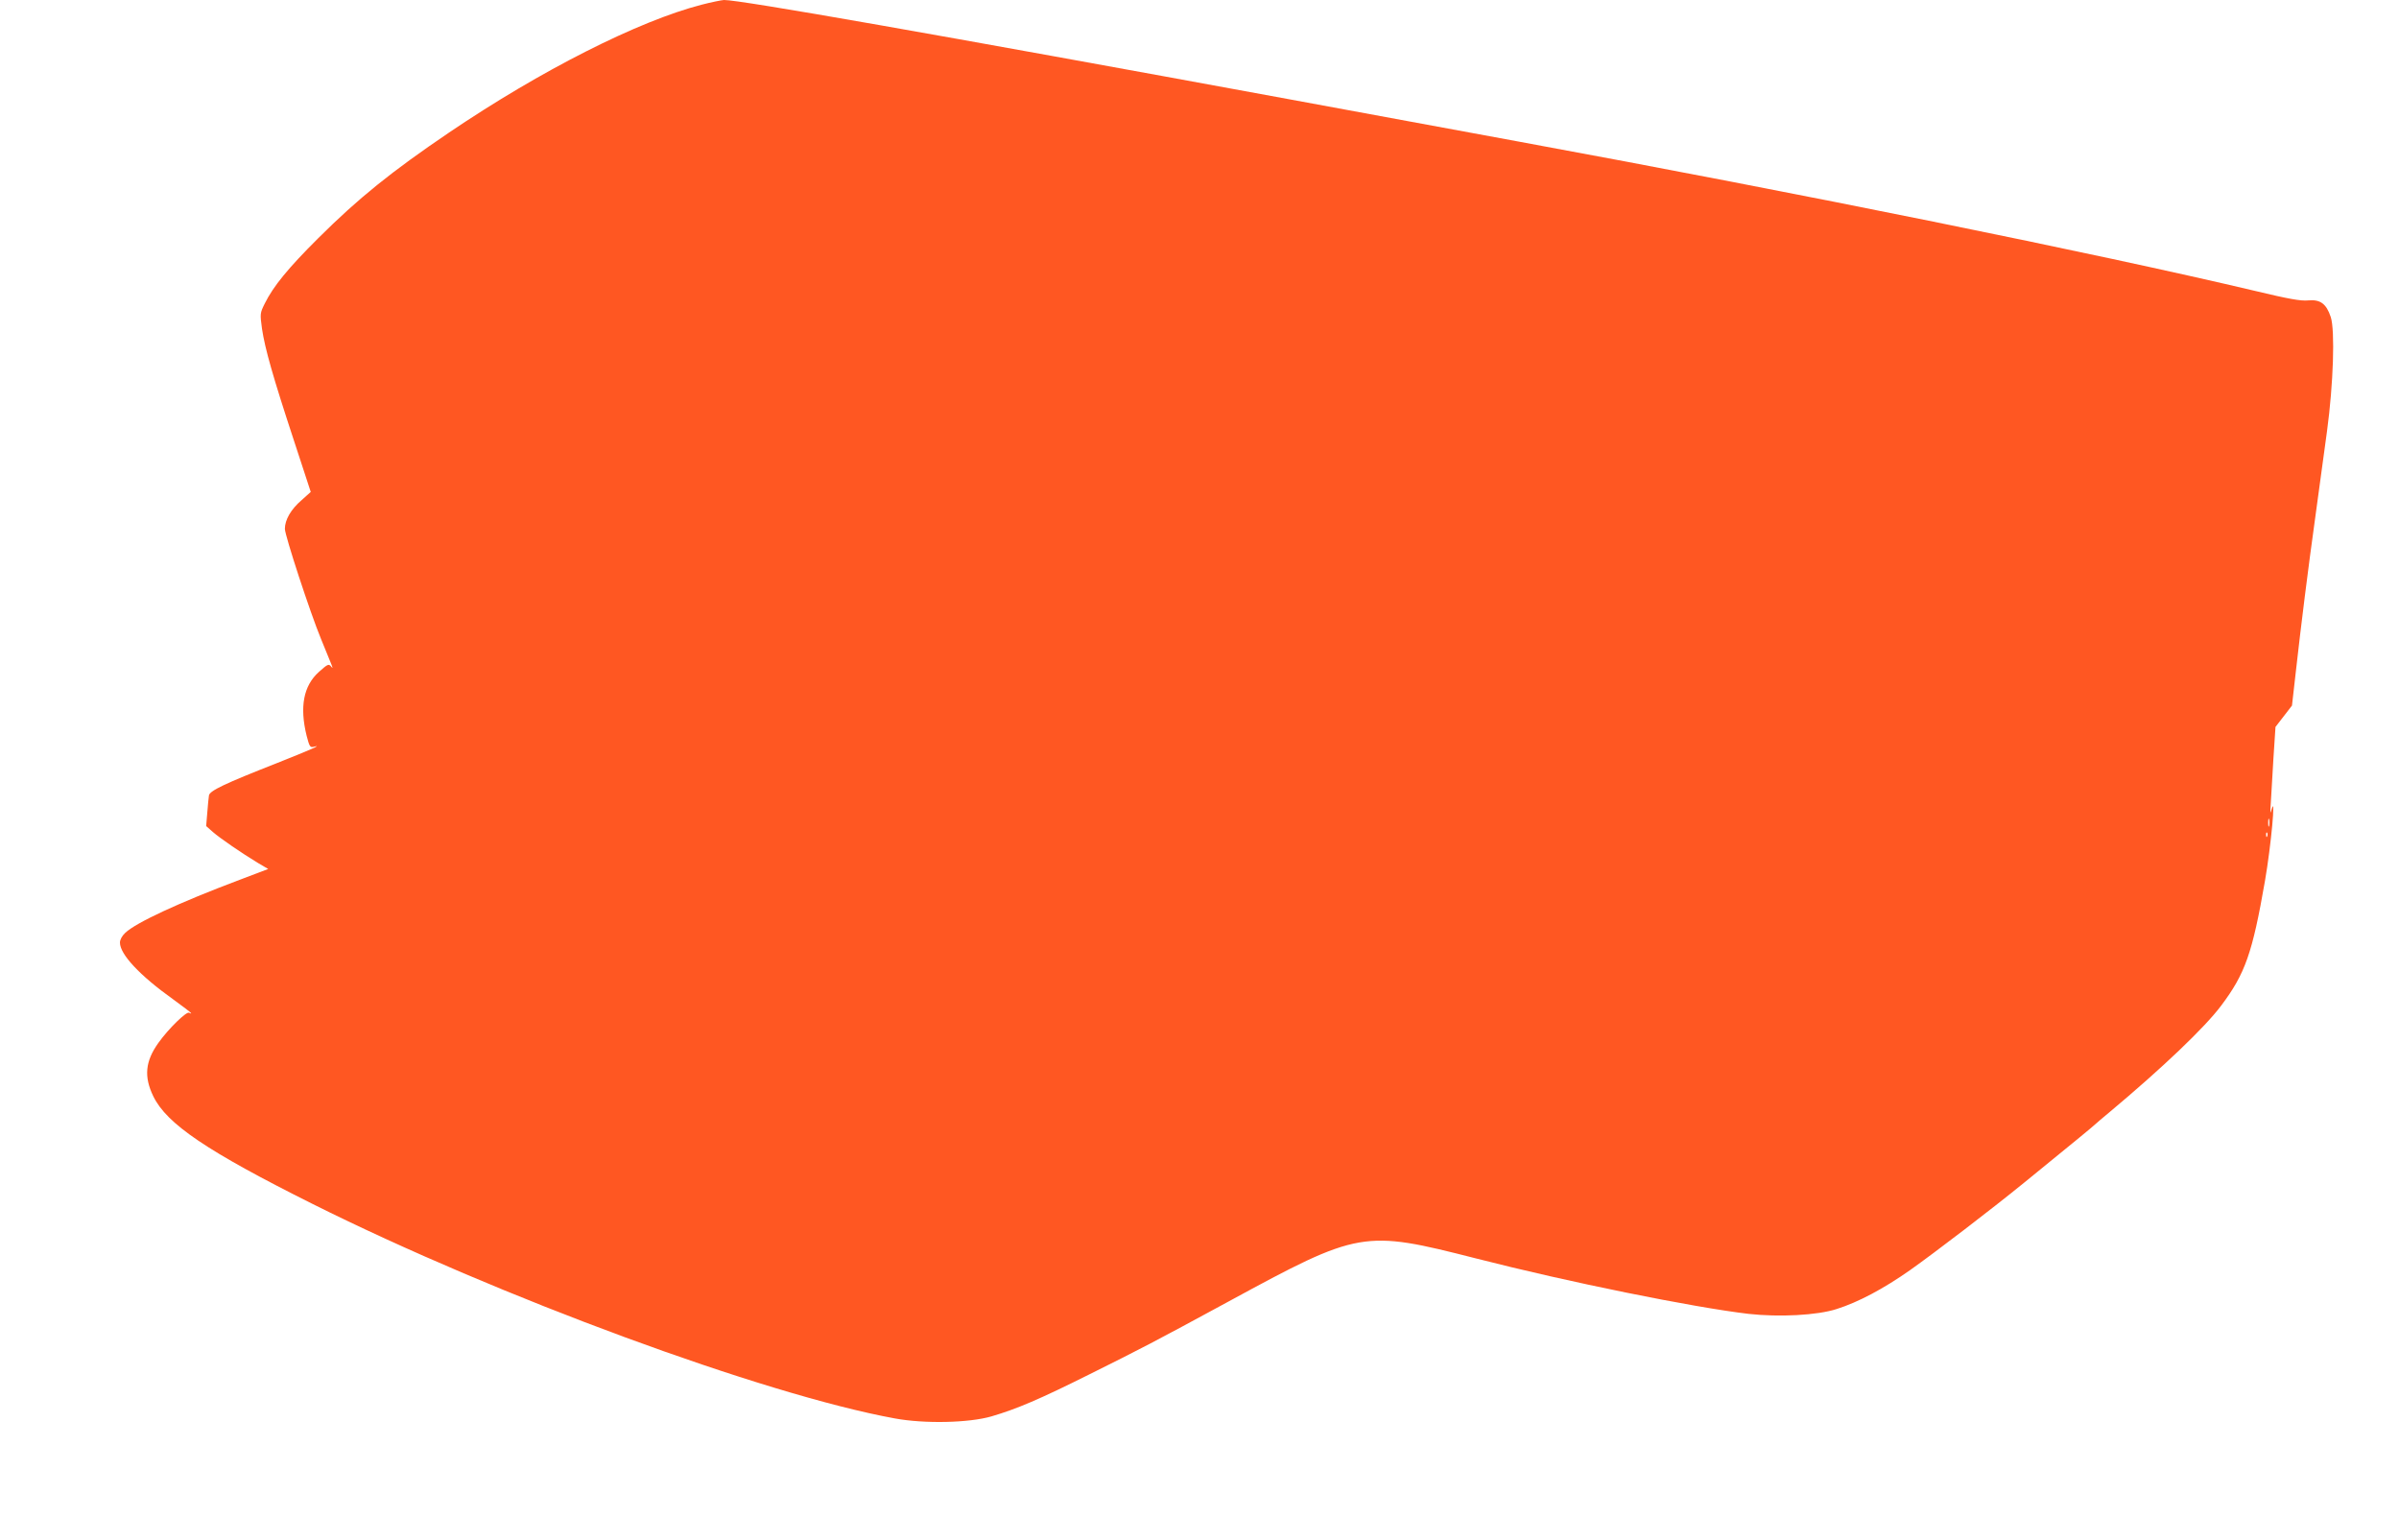
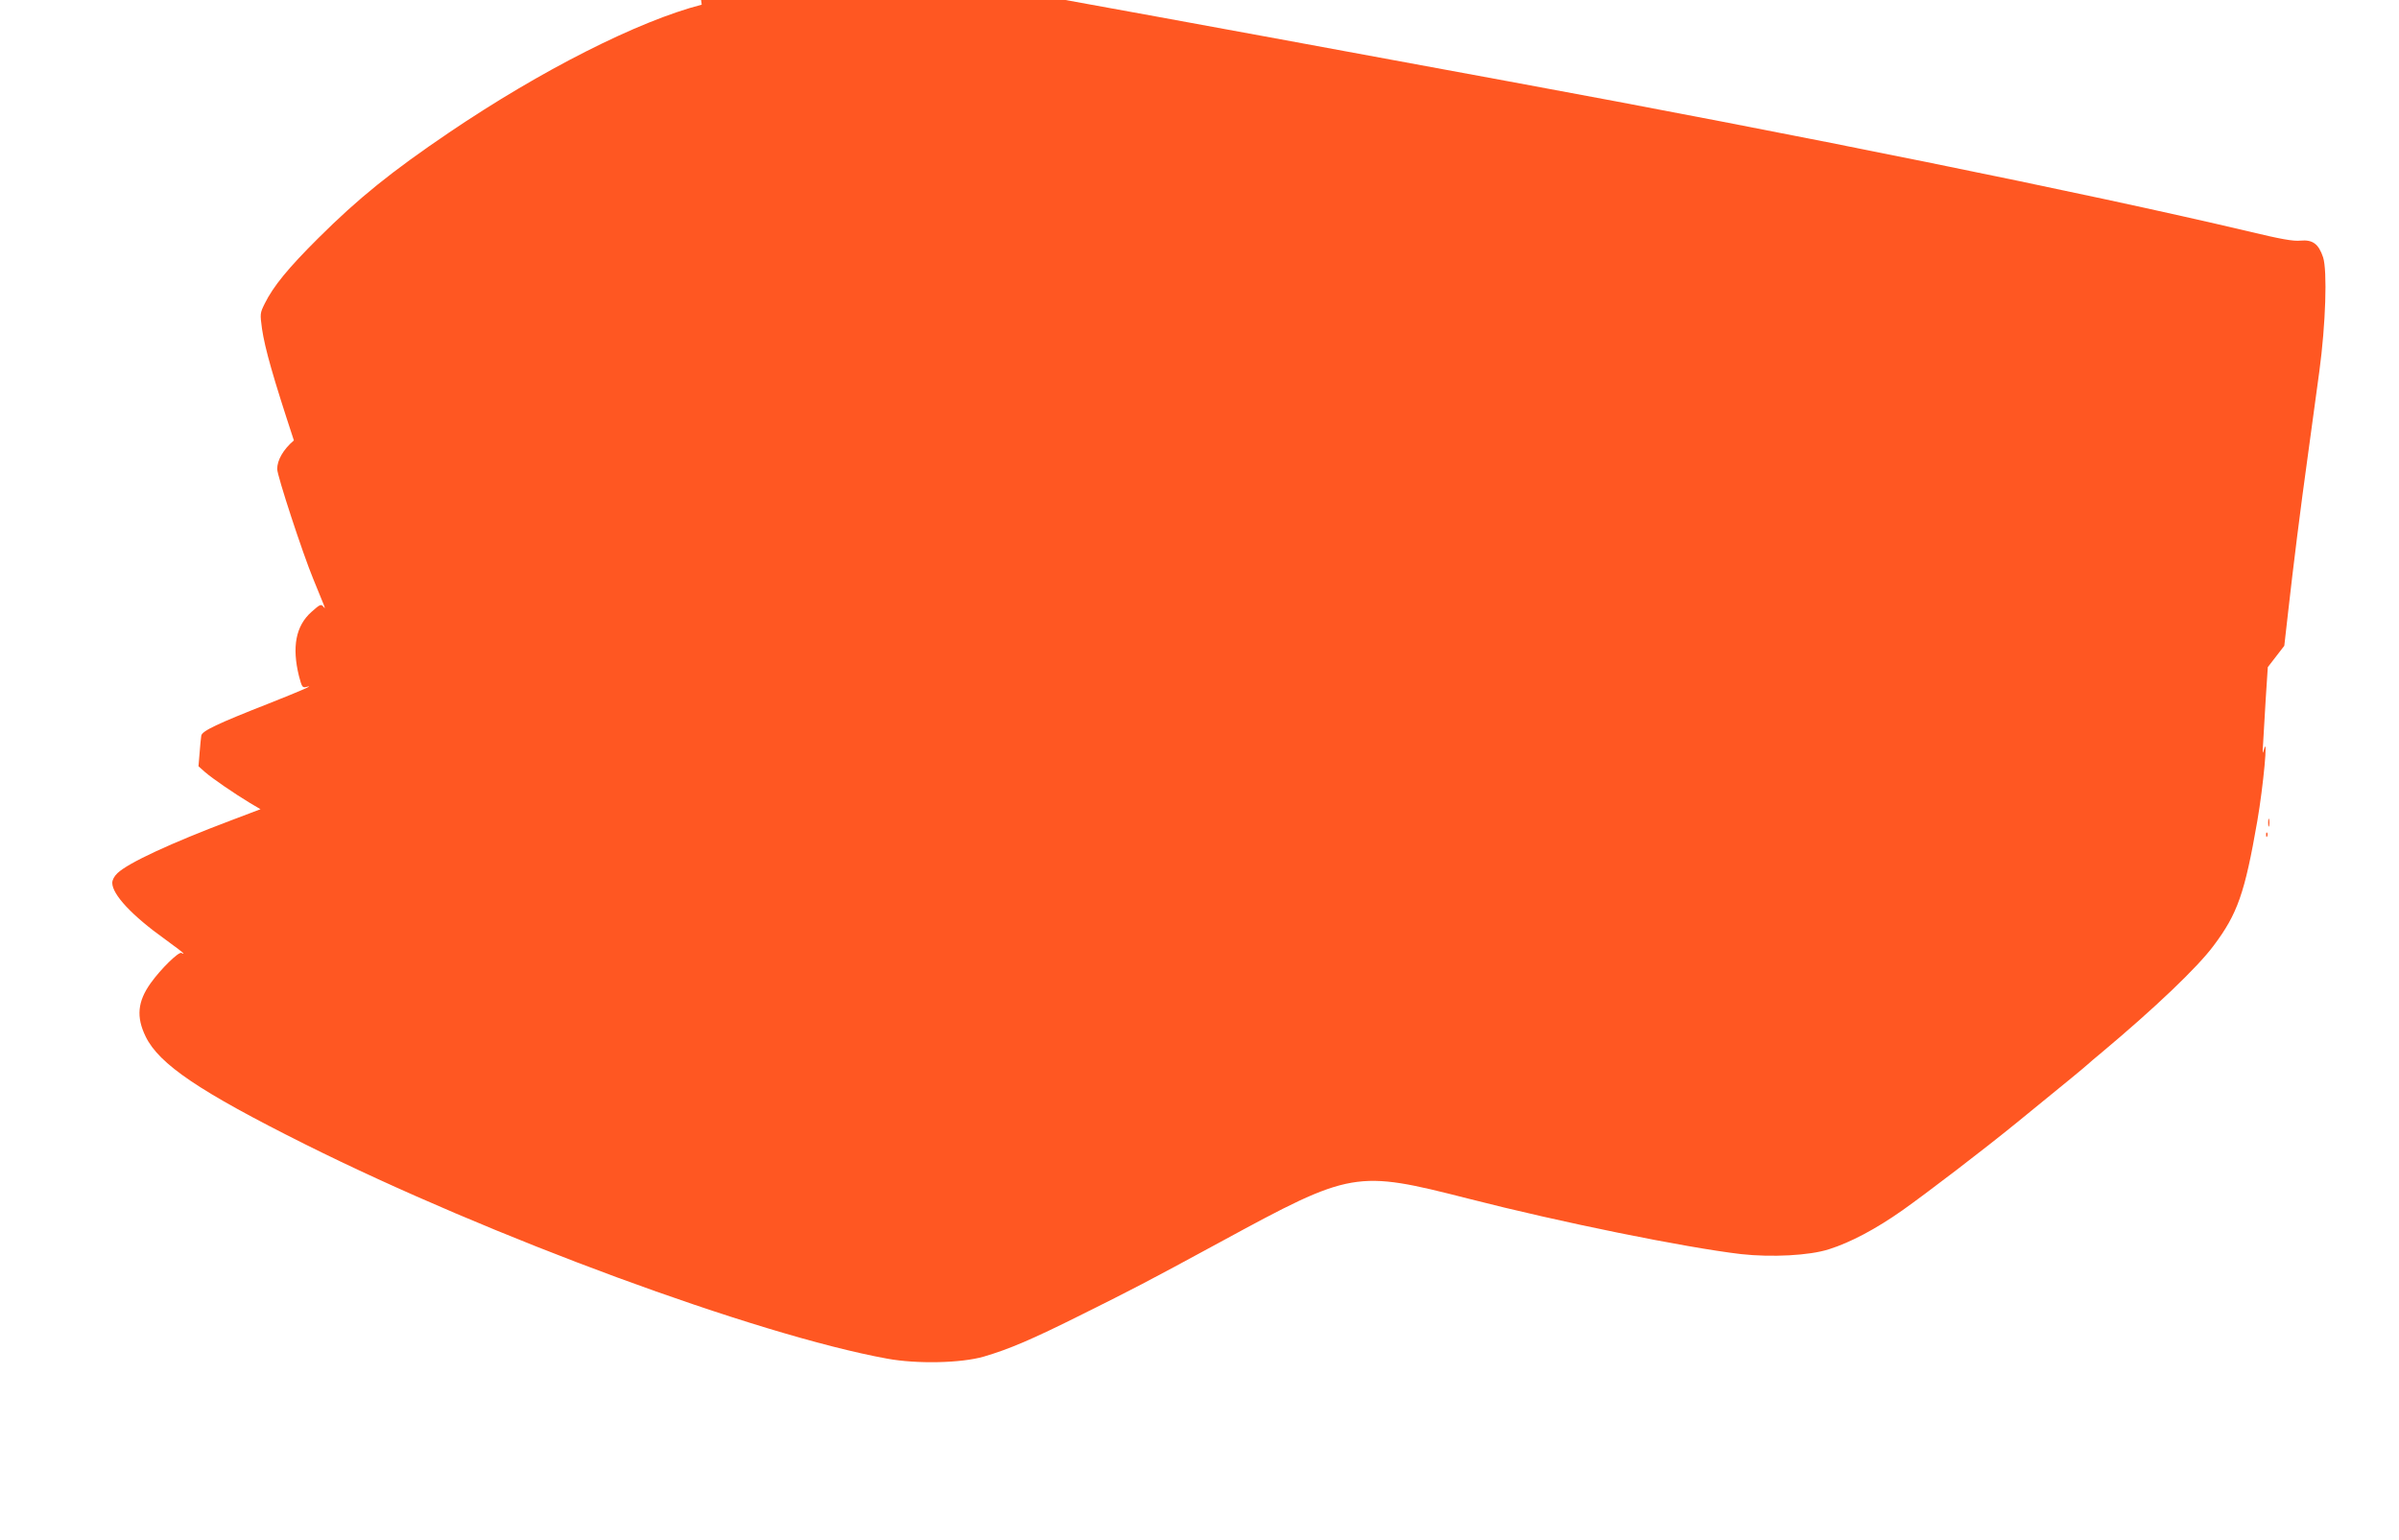
<svg xmlns="http://www.w3.org/2000/svg" version="1.0" width="1280pt" height="822pt" viewBox="0 0 1280 822" preserveAspectRatio="xMidYMid meet">
  <g transform="translate(0,822) scale(0.1,-0.1)" fill="#ff5722" stroke="none">
-     <path d="M3744 8195 c-338 -87 -859 -351 -1349 -683 -307 -208 -483 -350 -696 -562 -162 -161 -241 -258 -286 -349 -26 -52 -26 -55 -15 -136 16 -106 58 -255 170 -595 l90 -275 -49 -44 c-57 -49 -89 -105 -89 -153 0 -35 135 -448 193 -588 19 -47 42 -103 51 -125 12 -29 13 -35 3 -22 -13 16 -18 14 -65 -28 -83 -74 -104 -187 -66 -341 15 -58 19 -64 38 -59 51 14 -20 -17 -199 -88 -275 -108 -355 -146 -360 -171 -2 -12 -6 -53 -9 -92 l-6 -72 35 -31 c39 -34 154 -113 240 -165 l56 -33 -153 -58 c-326 -123 -552 -228 -610 -283 -17 -16 -28 -36 -28 -52 0 -62 105 -175 283 -302 53 -38 97 -72 97 -75 0 -2 -5 -1 -11 3 -14 8 -109 -84 -164 -161 -70 -98 -78 -180 -27 -285 72 -148 287 -293 851 -575 989 -494 2409 -1017 3106 -1144 158 -29 394 -24 515 11 136 40 258 92 524 225 275 137 334 167 741 388 699 380 719 383 1320 230 495 -127 1158 -261 1455 -296 163 -18 365 -8 470 26 114 36 250 108 392 208 130 92 431 322 609 467 301 245 355 290 374 307 11 10 47 41 80 68 282 236 511 454 597 570 127 169 166 279 233 665 32 185 59 471 35 380 -7 -27 -8 -19 -4 35 2 39 9 146 14 238 l11 168 44 57 44 57 21 185 c28 248 63 531 106 840 19 140 46 338 60 440 34 251 43 537 20 608 -24 72 -56 95 -121 89 -38 -4 -105 8 -280 50 -859 203 -2413 518 -3940 799 -374 69 -923 170 -1220 225 -1881 346 -2928 530 -3012 529 -15 -1 -69 -12 -119 -25z m8363 -4382 c-3 -10 -5 -2 -5 17 0 19 2 27 5 18 2 -10 2 -26 0 -35z m-10 -55 c-3 -8 -6 -5 -6 6 -1 11 2 17 5 13 3 -3 4 -12 1 -19z" />
+     <path d="M3744 8195 c-338 -87 -859 -351 -1349 -683 -307 -208 -483 -350 -696 -562 -162 -161 -241 -258 -286 -349 -26 -52 -26 -55 -15 -136 16 -106 58 -255 170 -595 c-57 -49 -89 -105 -89 -153 0 -35 135 -448 193 -588 19 -47 42 -103 51 -125 12 -29 13 -35 3 -22 -13 16 -18 14 -65 -28 -83 -74 -104 -187 -66 -341 15 -58 19 -64 38 -59 51 14 -20 -17 -199 -88 -275 -108 -355 -146 -360 -171 -2 -12 -6 -53 -9 -92 l-6 -72 35 -31 c39 -34 154 -113 240 -165 l56 -33 -153 -58 c-326 -123 -552 -228 -610 -283 -17 -16 -28 -36 -28 -52 0 -62 105 -175 283 -302 53 -38 97 -72 97 -75 0 -2 -5 -1 -11 3 -14 8 -109 -84 -164 -161 -70 -98 -78 -180 -27 -285 72 -148 287 -293 851 -575 989 -494 2409 -1017 3106 -1144 158 -29 394 -24 515 11 136 40 258 92 524 225 275 137 334 167 741 388 699 380 719 383 1320 230 495 -127 1158 -261 1455 -296 163 -18 365 -8 470 26 114 36 250 108 392 208 130 92 431 322 609 467 301 245 355 290 374 307 11 10 47 41 80 68 282 236 511 454 597 570 127 169 166 279 233 665 32 185 59 471 35 380 -7 -27 -8 -19 -4 35 2 39 9 146 14 238 l11 168 44 57 44 57 21 185 c28 248 63 531 106 840 19 140 46 338 60 440 34 251 43 537 20 608 -24 72 -56 95 -121 89 -38 -4 -105 8 -280 50 -859 203 -2413 518 -3940 799 -374 69 -923 170 -1220 225 -1881 346 -2928 530 -3012 529 -15 -1 -69 -12 -119 -25z m8363 -4382 c-3 -10 -5 -2 -5 17 0 19 2 27 5 18 2 -10 2 -26 0 -35z m-10 -55 c-3 -8 -6 -5 -6 6 -1 11 2 17 5 13 3 -3 4 -12 1 -19z" />
  </g>
</svg>